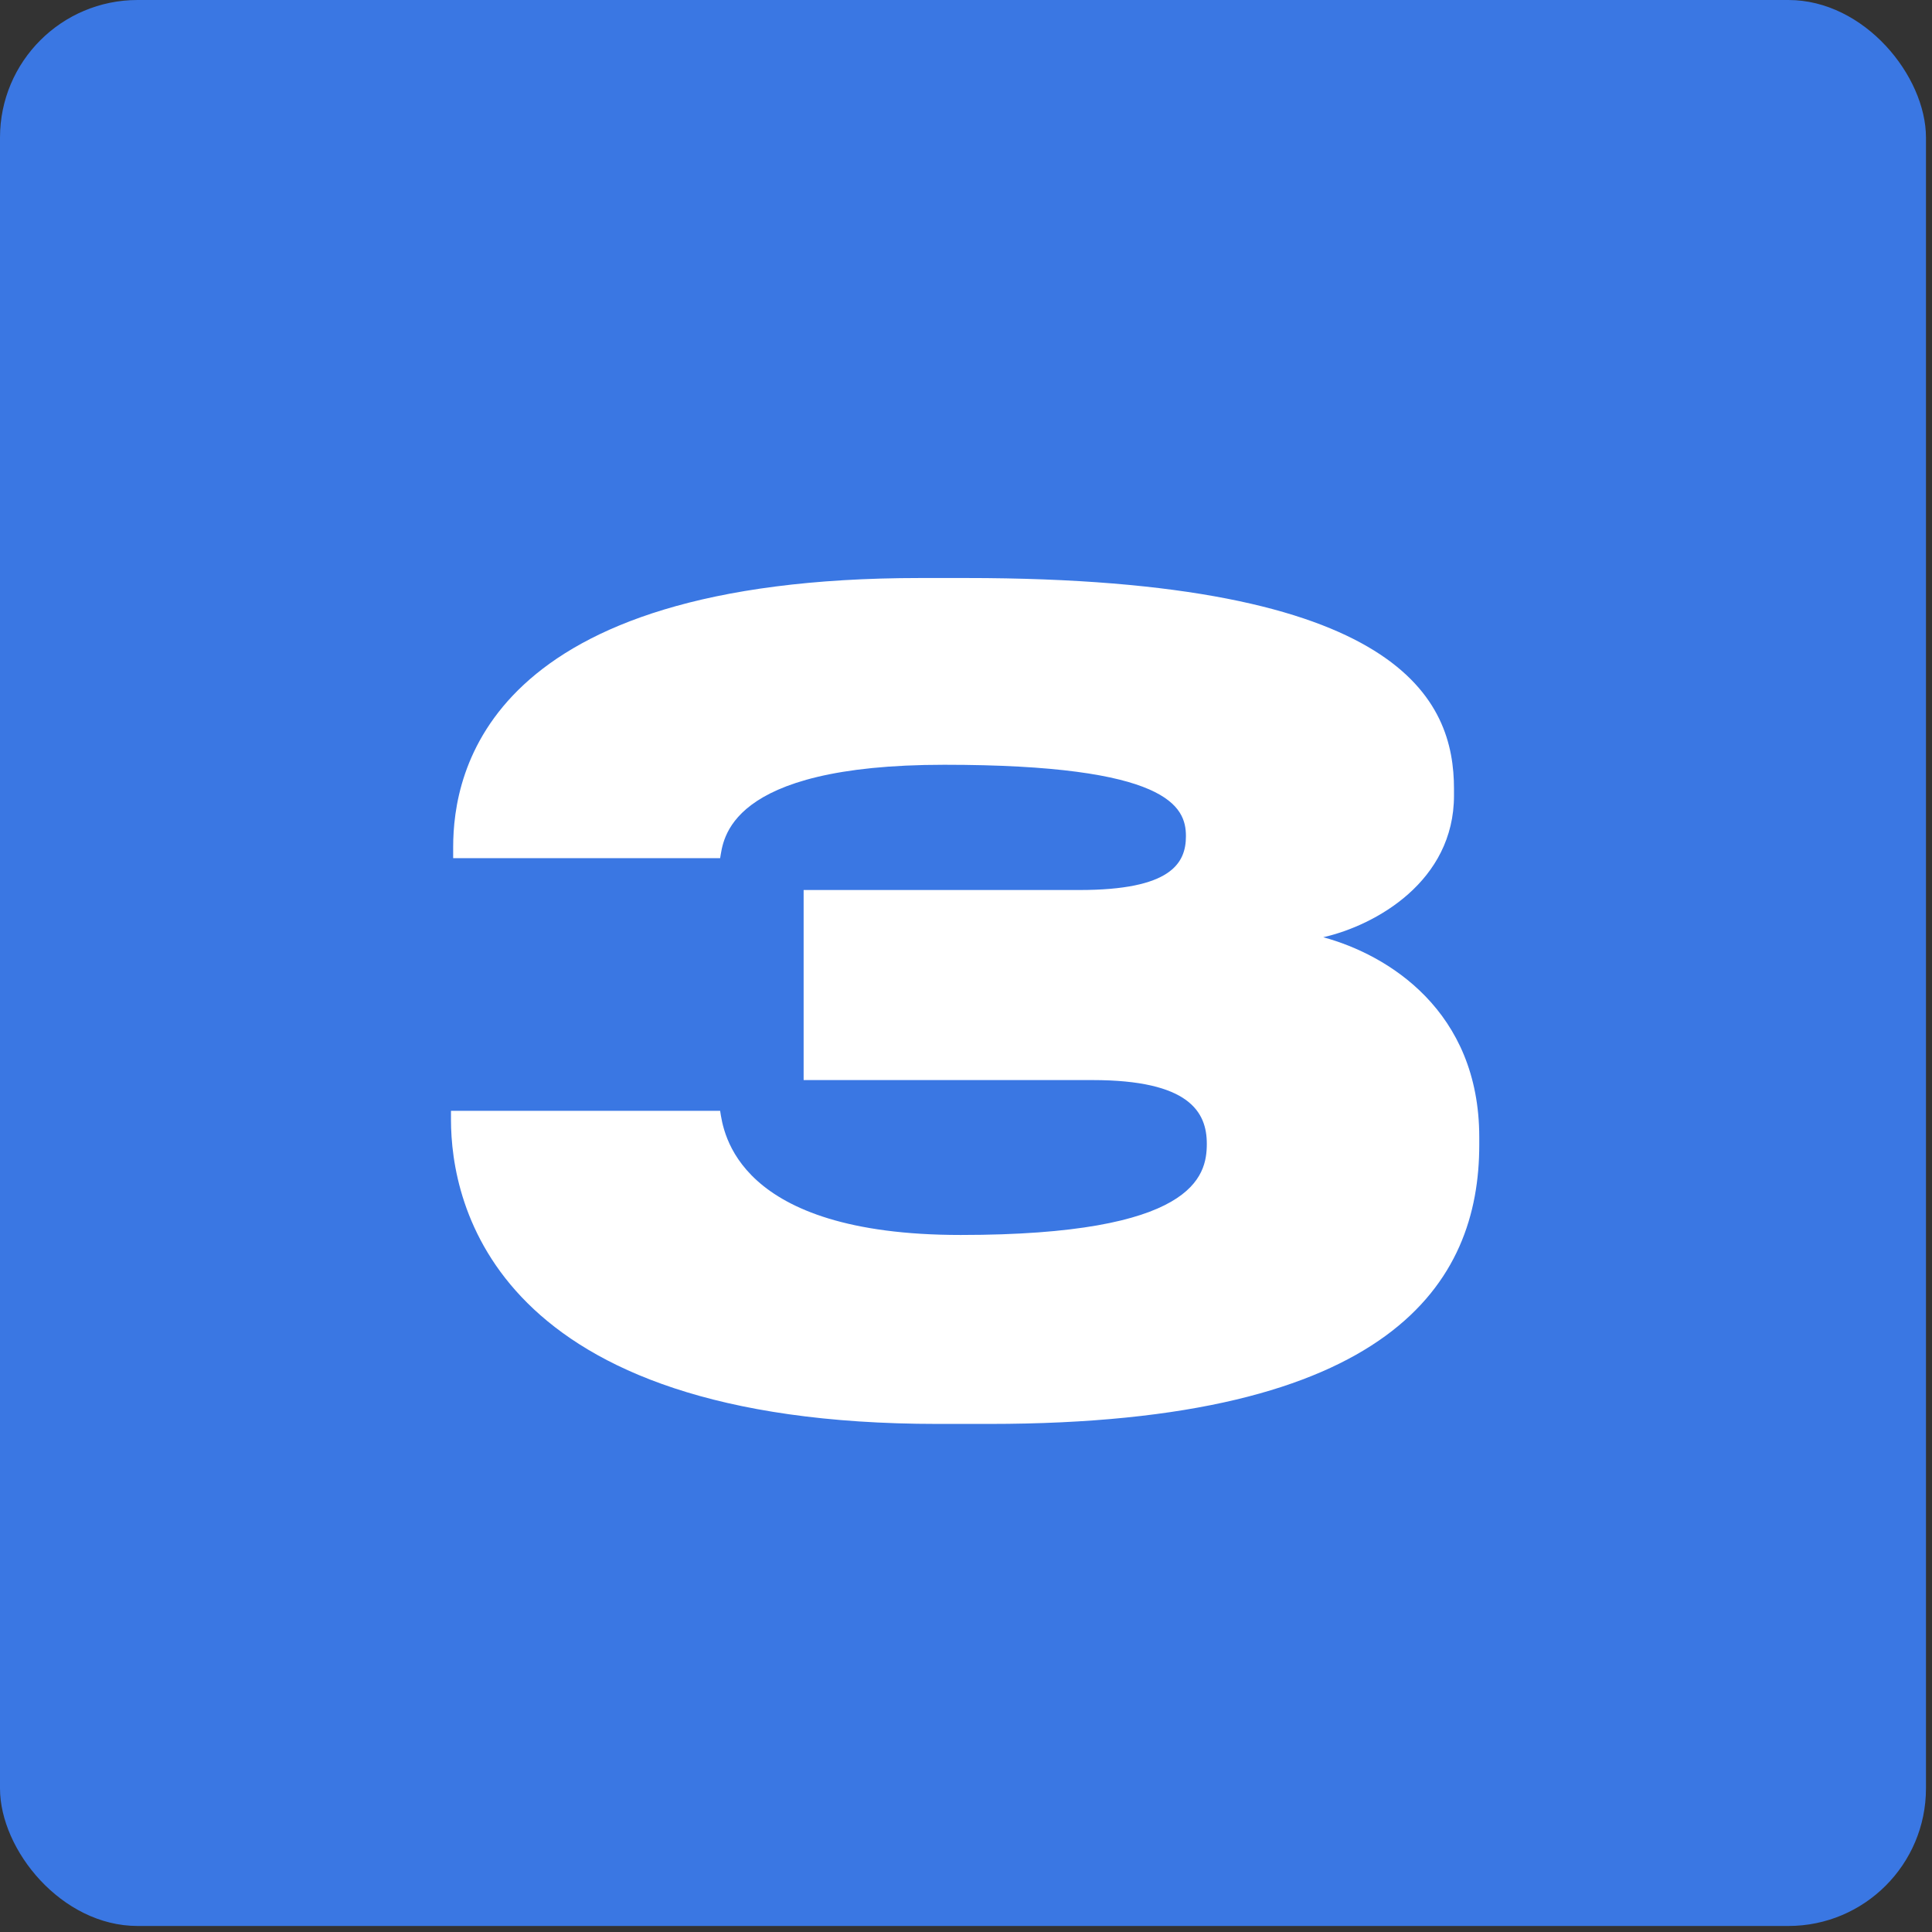
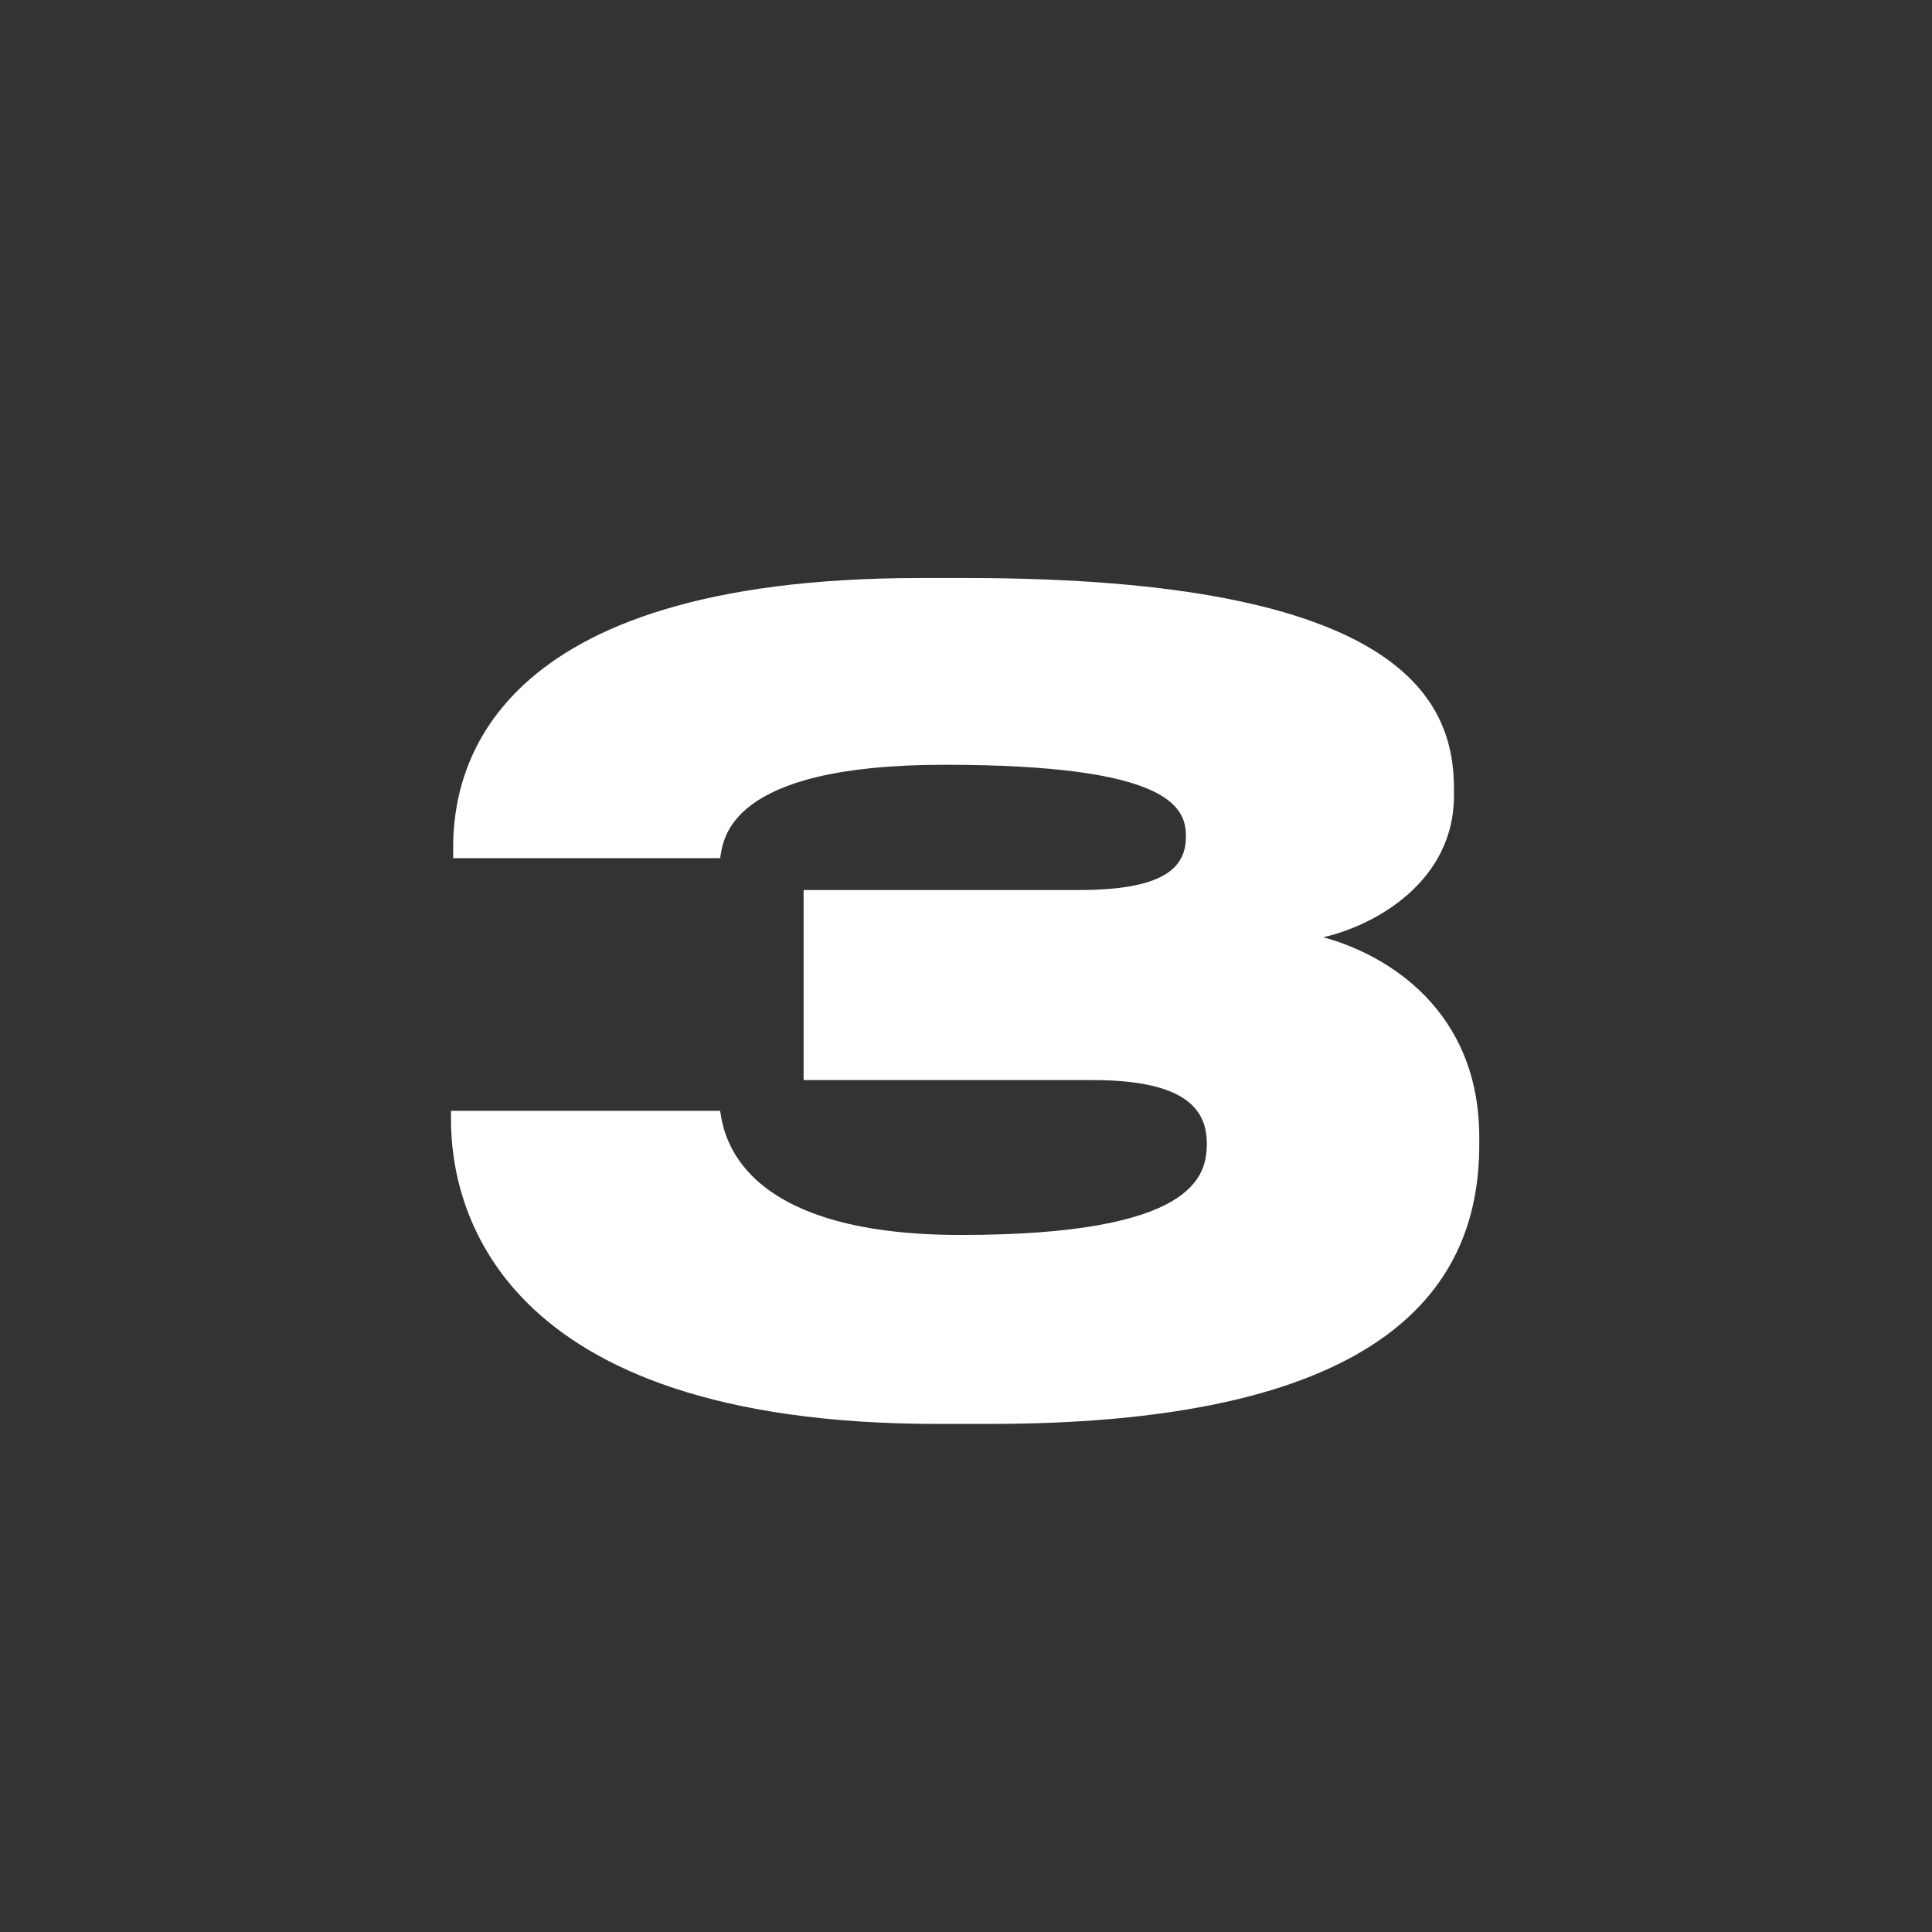
<svg xmlns="http://www.w3.org/2000/svg" width="134" height="134" viewBox="0 0 134 134" fill="none">
  <rect x="0" y="0" width="134" height="134" fill="#333333" stroke="none" />
-   <rect width="133.582" height="133.582" rx="9.542" fill="#3A77E3" />
  <path d="M68.615 98.761C96.579 98.761 102.599 88.932 102.599 79.407V78.874C102.599 70.111 96.274 66.225 91.779 65.006C95.436 64.168 100.846 61.12 100.846 55.177V54.72C100.846 48.624 97.341 40.09 67.015 40.09H63.815C33.717 40.09 31.431 53.577 31.431 58.758V59.52H49.947C50.175 58.301 50.328 53.043 65.491 53.043C81.035 53.043 82.254 55.939 82.254 57.996C82.254 59.901 81.187 61.73 74.863 61.73H55.738V74.912H75.777C82.483 74.912 83.702 77.121 83.702 79.331C83.702 81.617 82.787 85.655 66.634 85.655C51.014 85.655 50.175 78.493 49.947 77.045H31.279V77.655C31.279 83.446 34.174 98.761 65.034 98.761H68.615Z" fill="white" />
</svg>